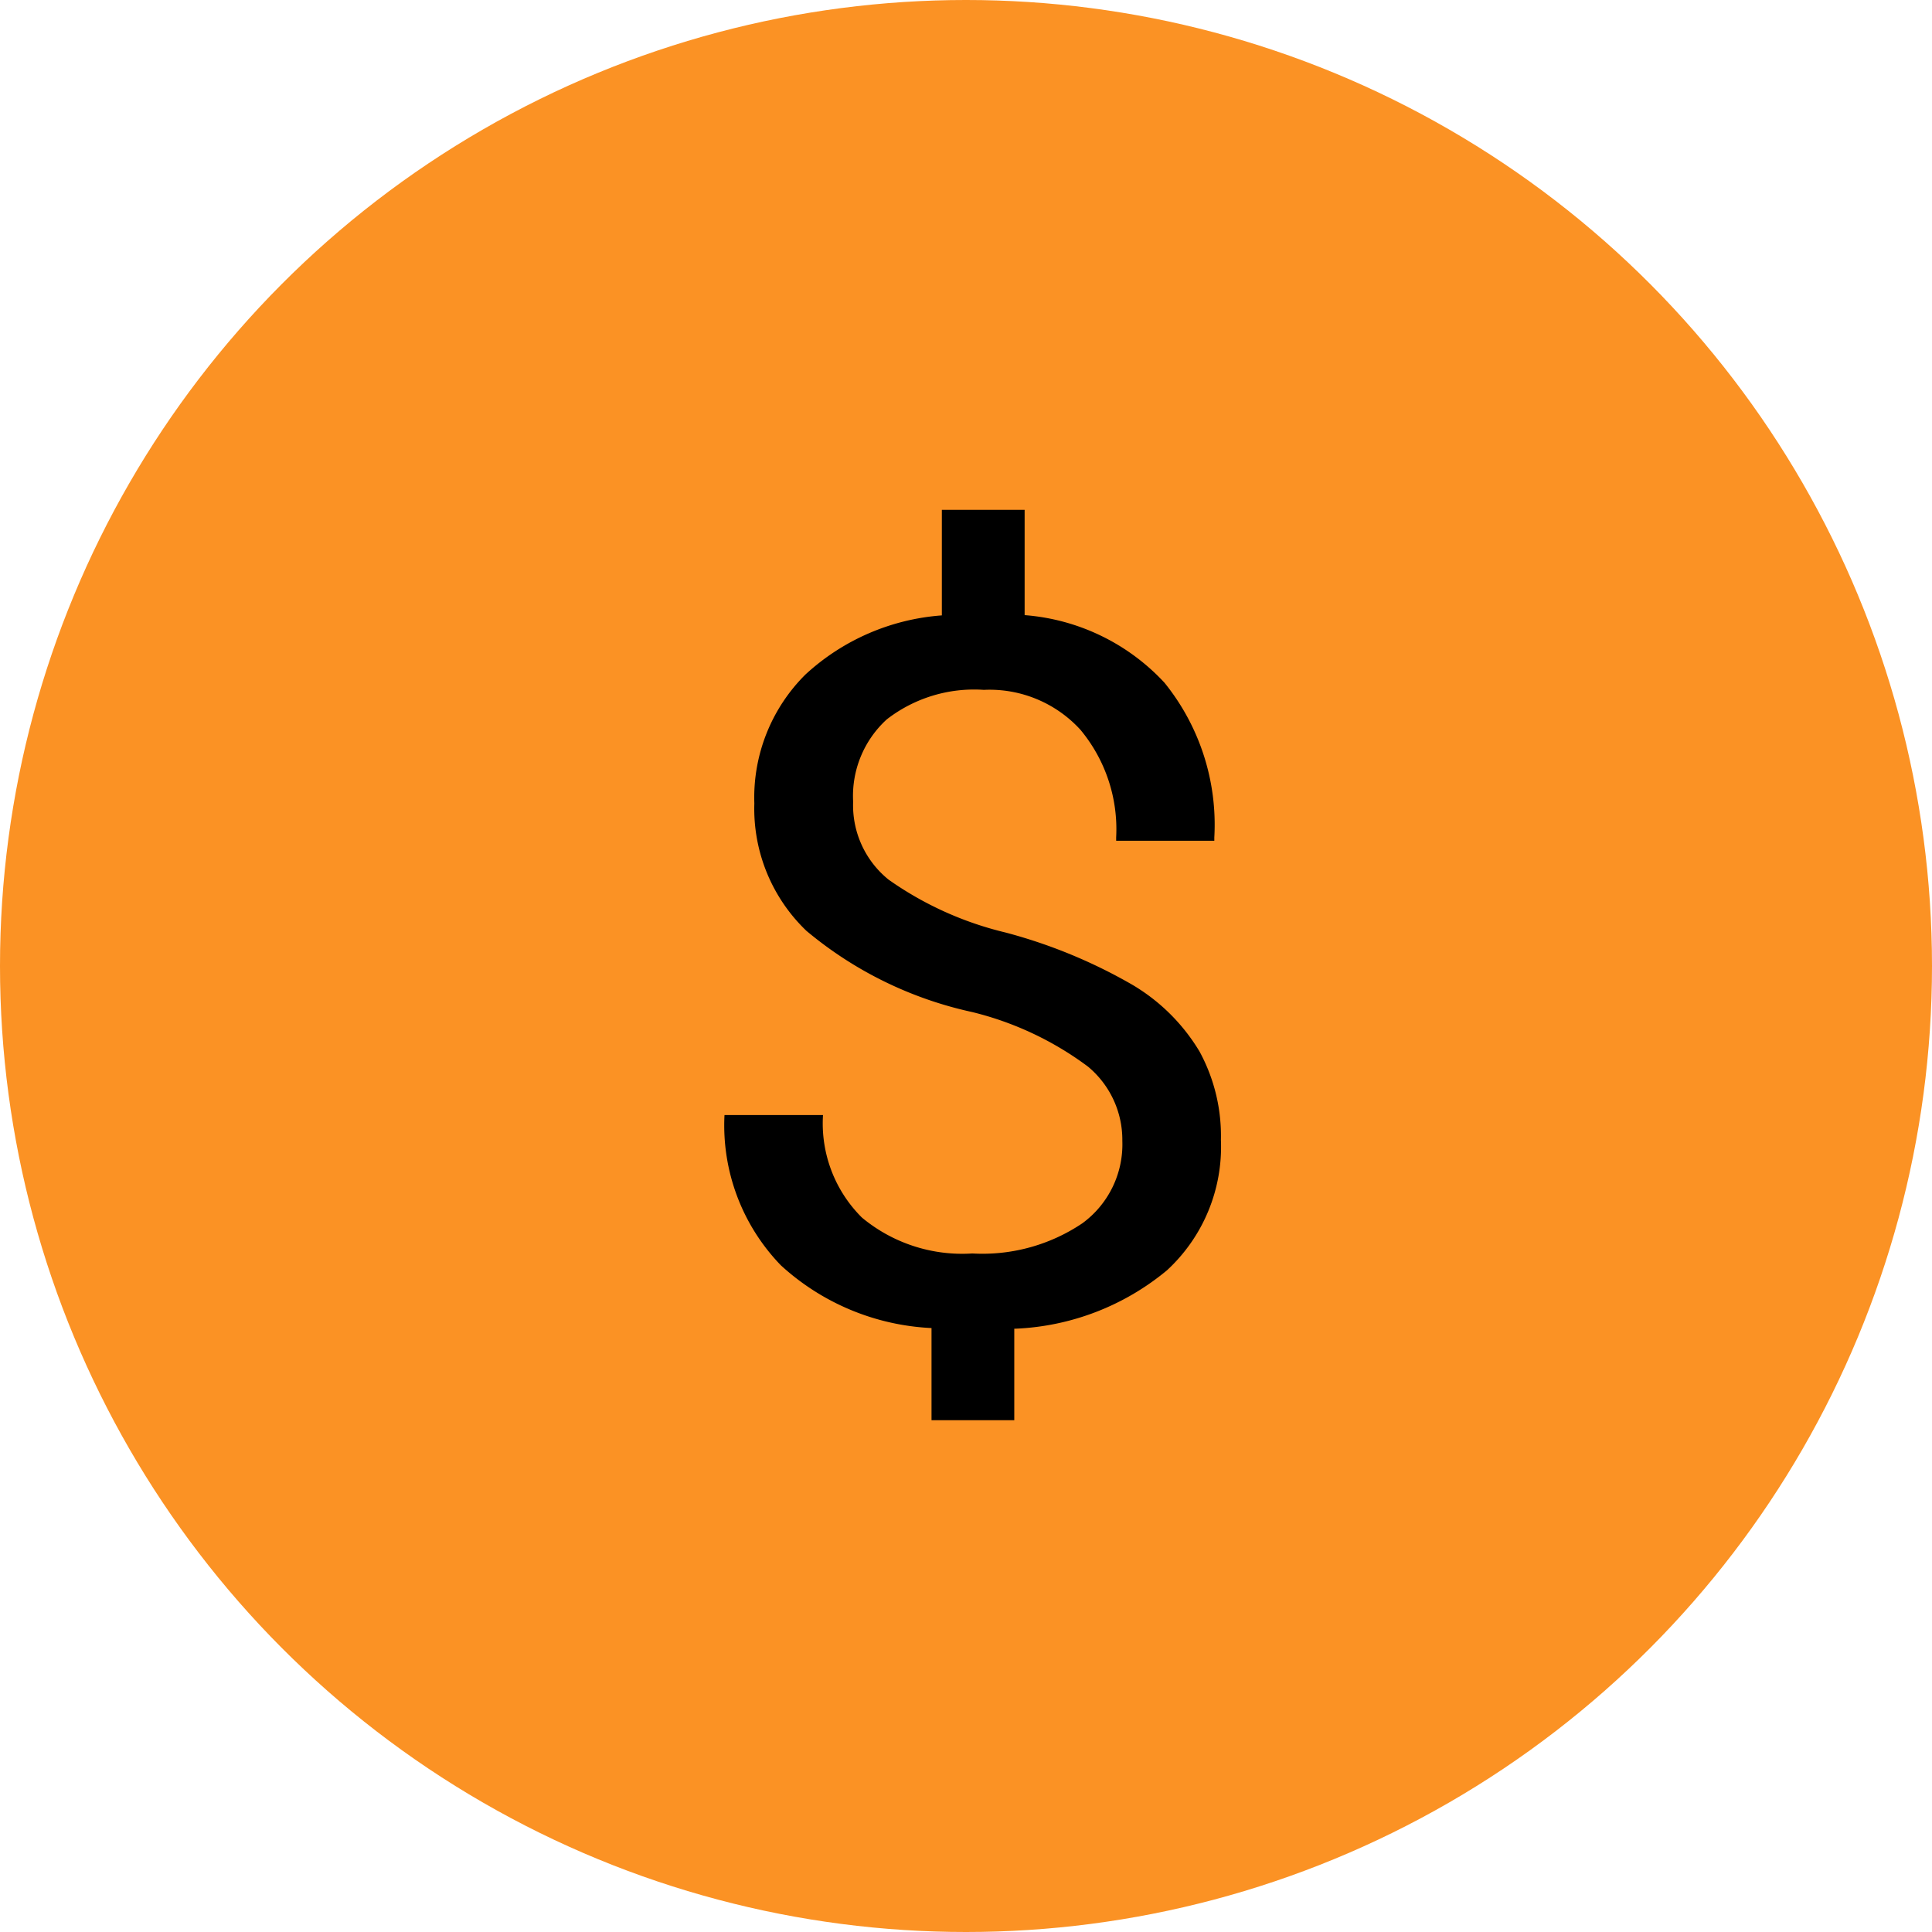
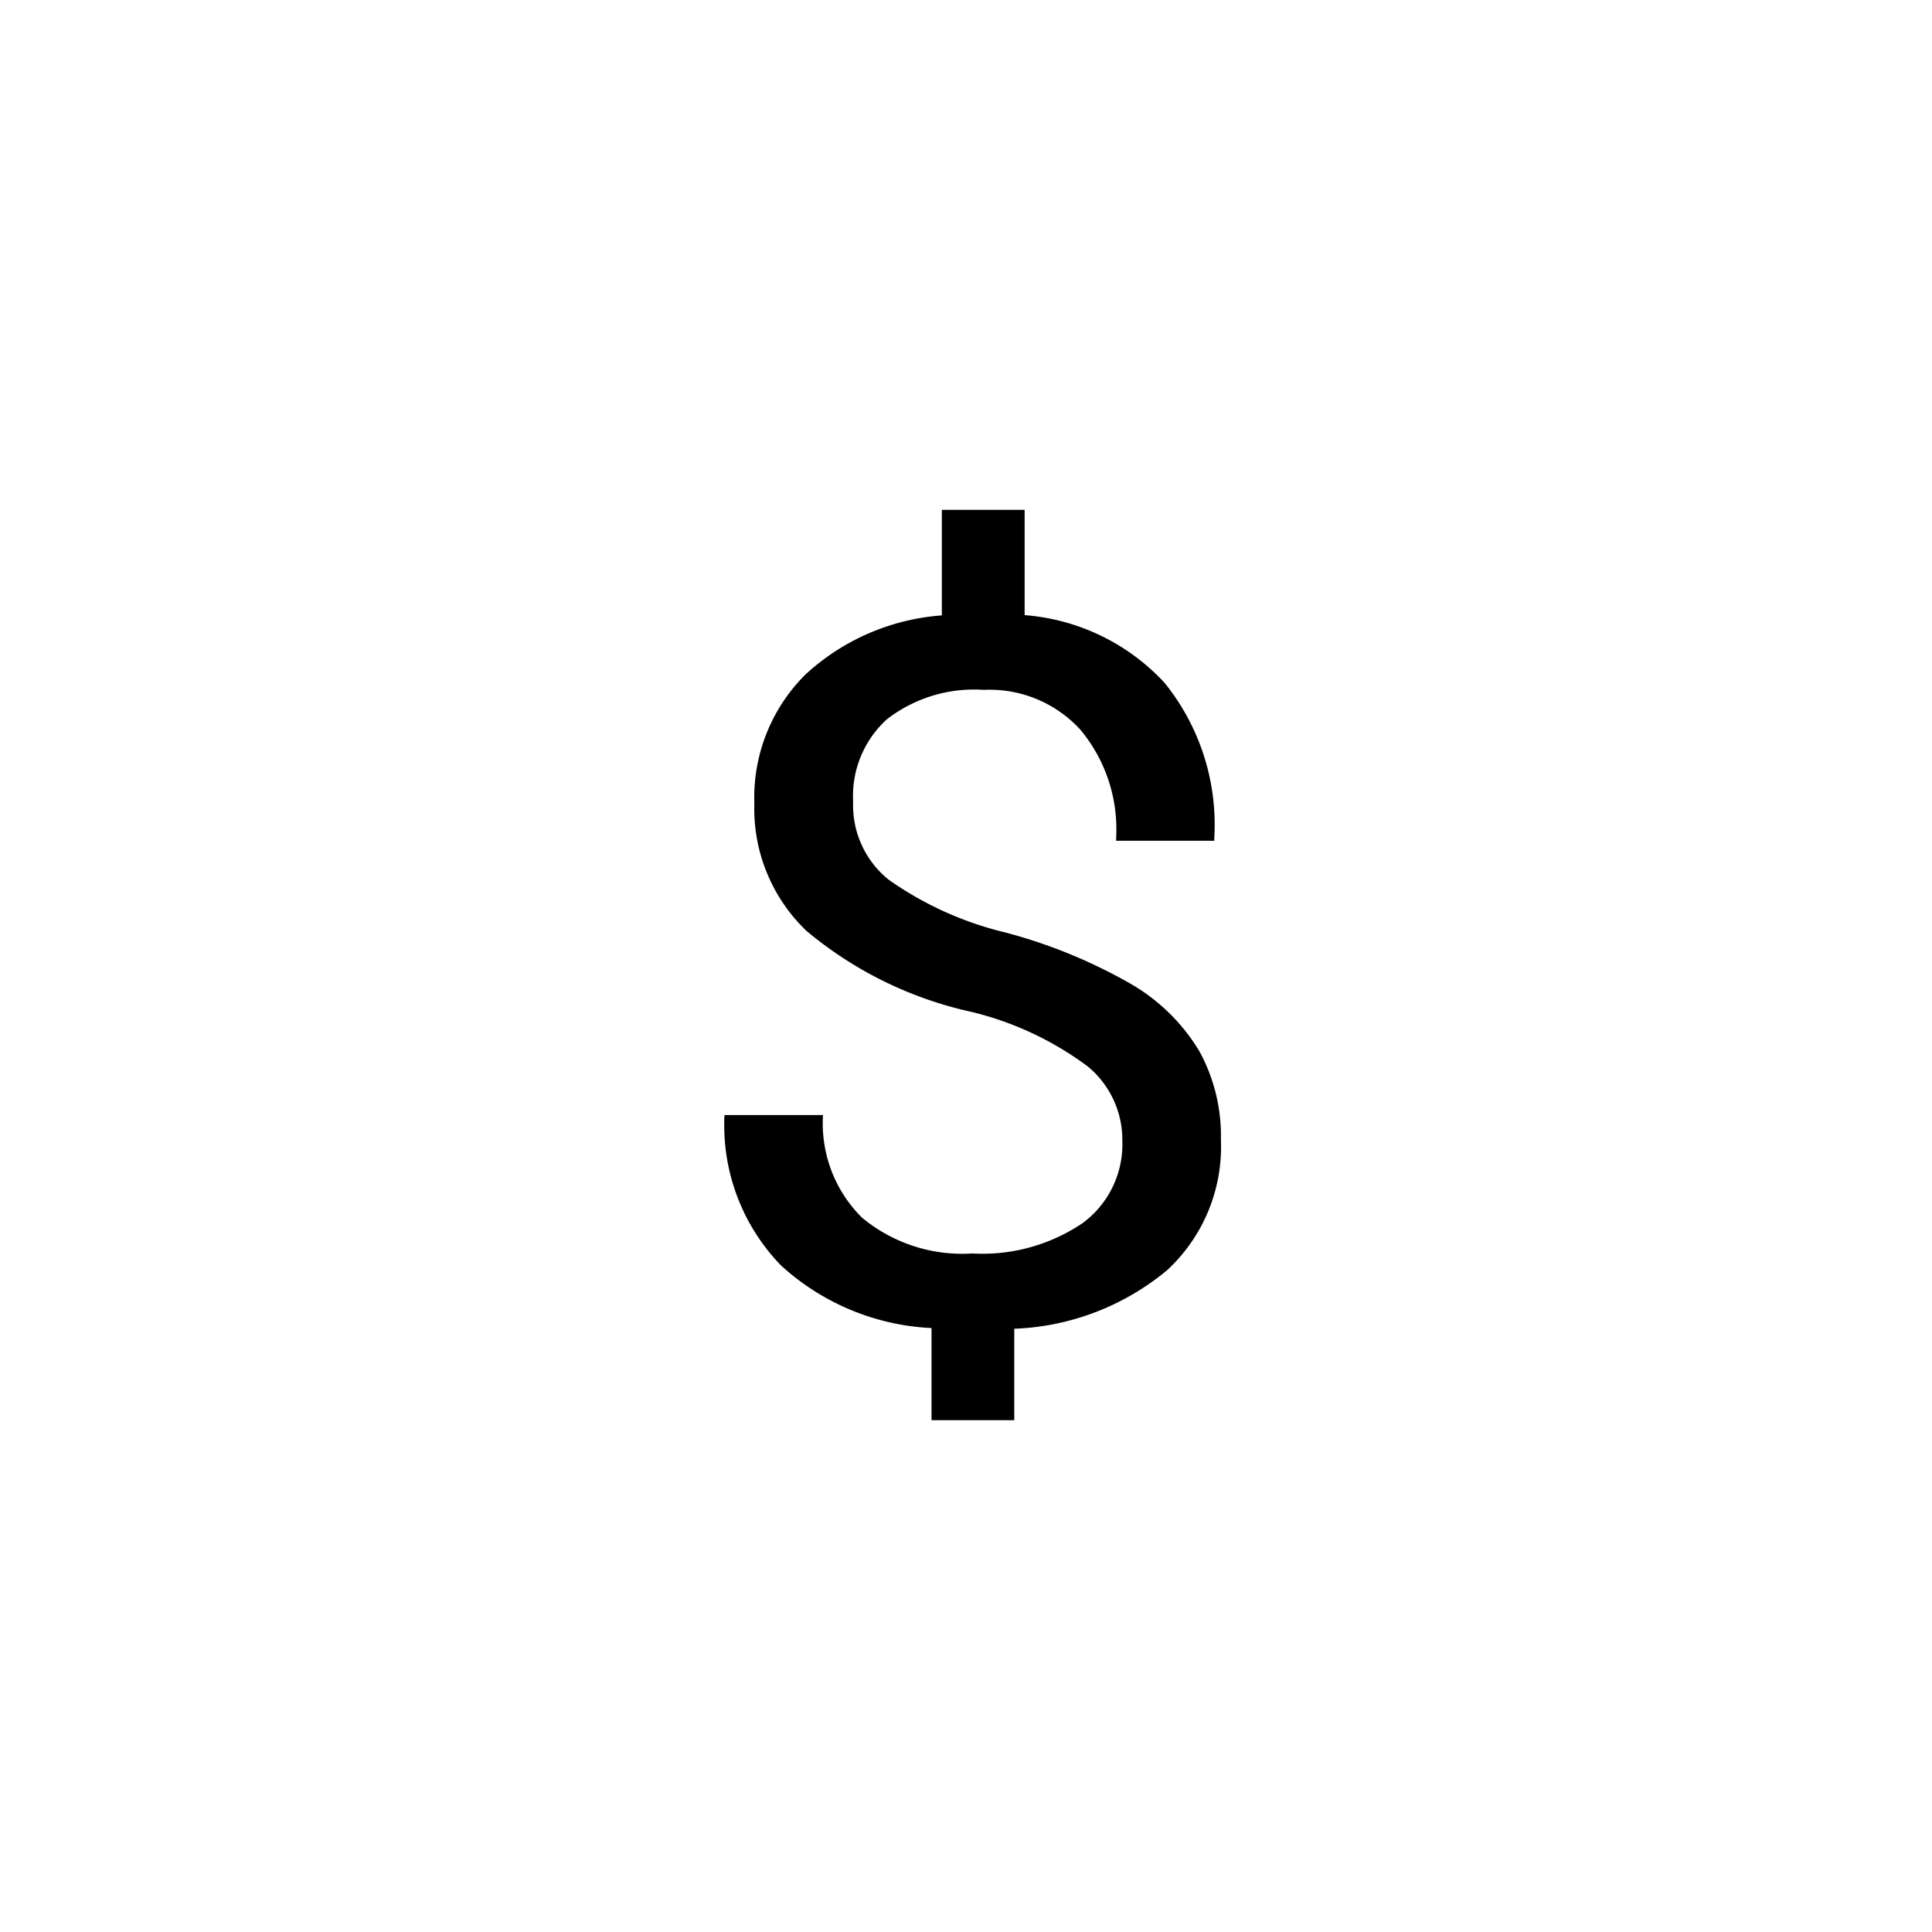
<svg xmlns="http://www.w3.org/2000/svg" id="d-h" width="72" height="72" viewBox="0 0 72 72">
-   <circle id="Ellipse_1" data-name="Ellipse 1" cx="36" cy="36" r="36" fill="#fb9224" />
  <path id="icons8-us-dollar" d="M21.2,18.7a19.335,19.335,0,0,0-4.731-1.949,12.658,12.658,0,0,1-4.352-1.968,3.559,3.559,0,0,1-1.323-2.907,3.865,3.865,0,0,1,1.254-3.067,5.312,5.312,0,0,1,3.616-1.1,4.586,4.586,0,0,1,3.6,1.487,5.789,5.789,0,0,1,1.332,4.011l0,.125h3.658l0-.123a8.411,8.411,0,0,0-1.858-5.767,7.934,7.934,0,0,0-5.2-2.517l-.011,0V1H14.1V4.934A8.4,8.4,0,0,0,9.012,7.142a6.462,6.462,0,0,0-1.9,4.8A6.3,6.3,0,0,0,9.05,16.687a14.368,14.368,0,0,0,6.171,3.027,11.957,11.957,0,0,1,4.324,2.035,3.549,3.549,0,0,1,1.281,2.768,3.642,3.642,0,0,1-1.491,3.072,6.663,6.663,0,0,1-4.1,1.124,5.845,5.845,0,0,1-4.114-1.338,4.942,4.942,0,0,1-1.45-3.821H6a7.5,7.5,0,0,0,2.1,5.6,8.934,8.934,0,0,0,5.615,2.339v3.434h3.084V31.517l.039,0a9.451,9.451,0,0,0,5.655-2.179A6.263,6.263,0,0,0,24.5,24.481a6.578,6.578,0,0,0-.8-3.3A7.17,7.17,0,0,0,21.2,18.7Z" transform="translate(21 18)" />
</svg>